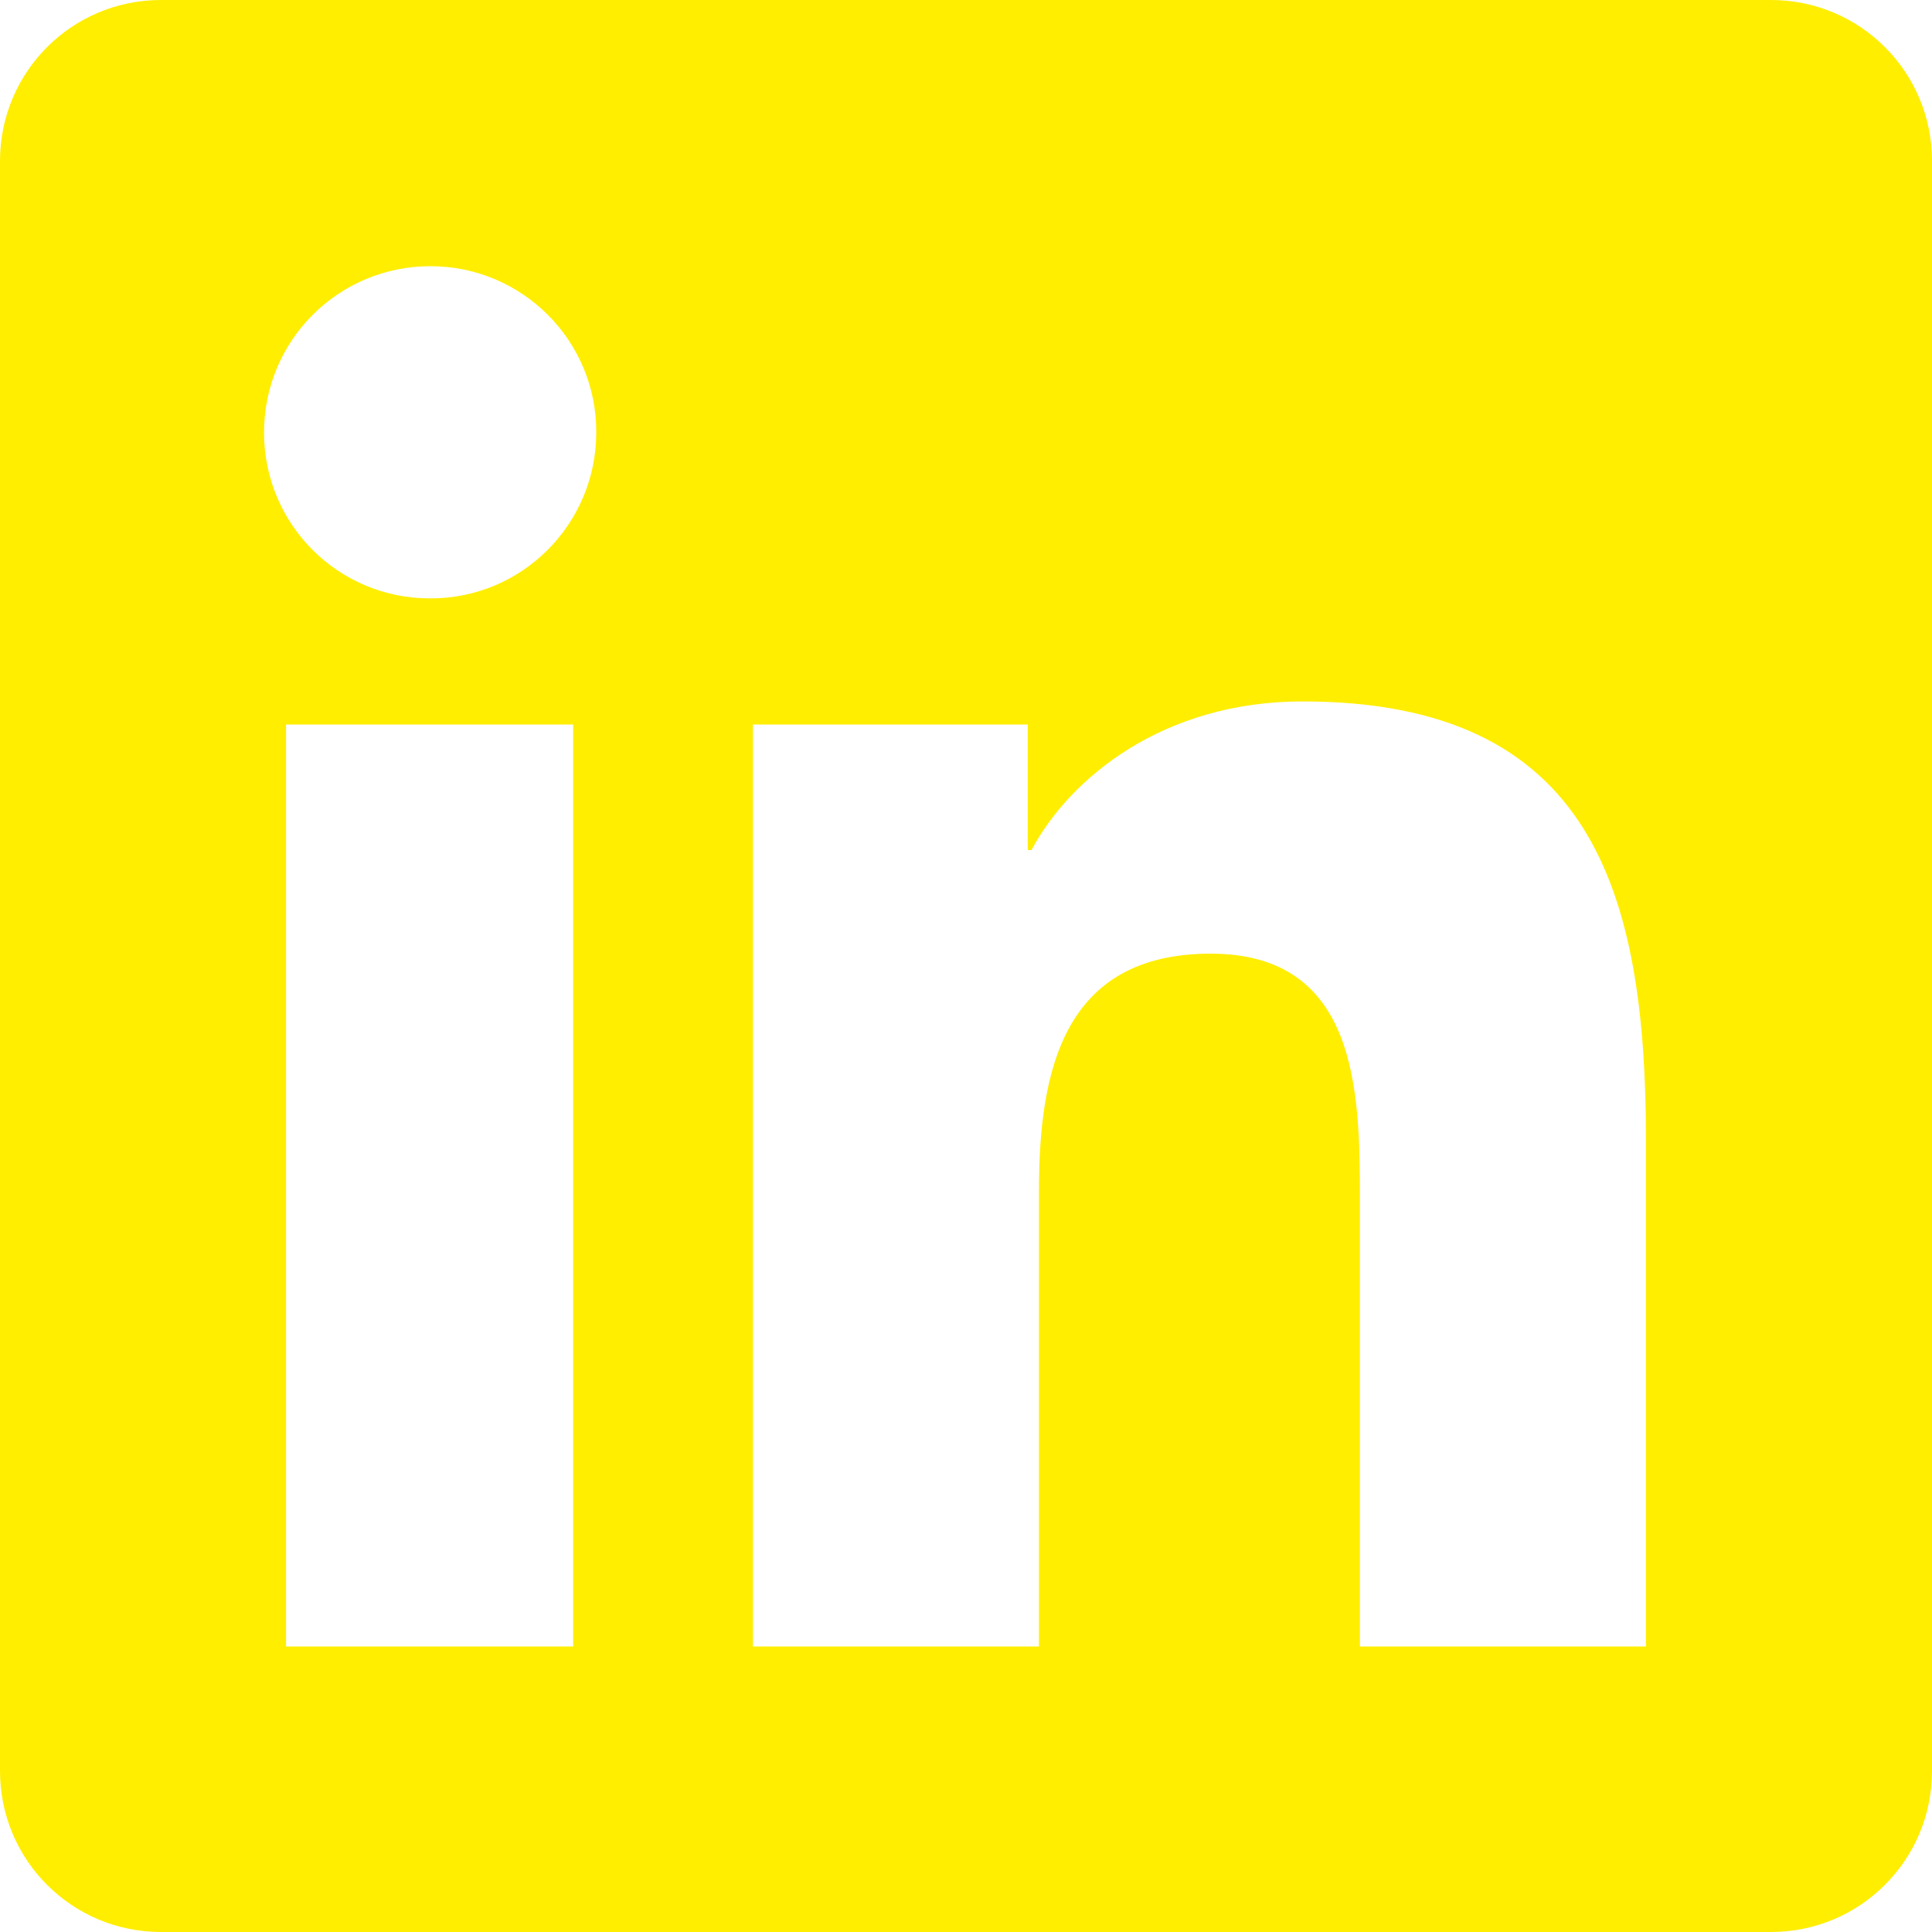
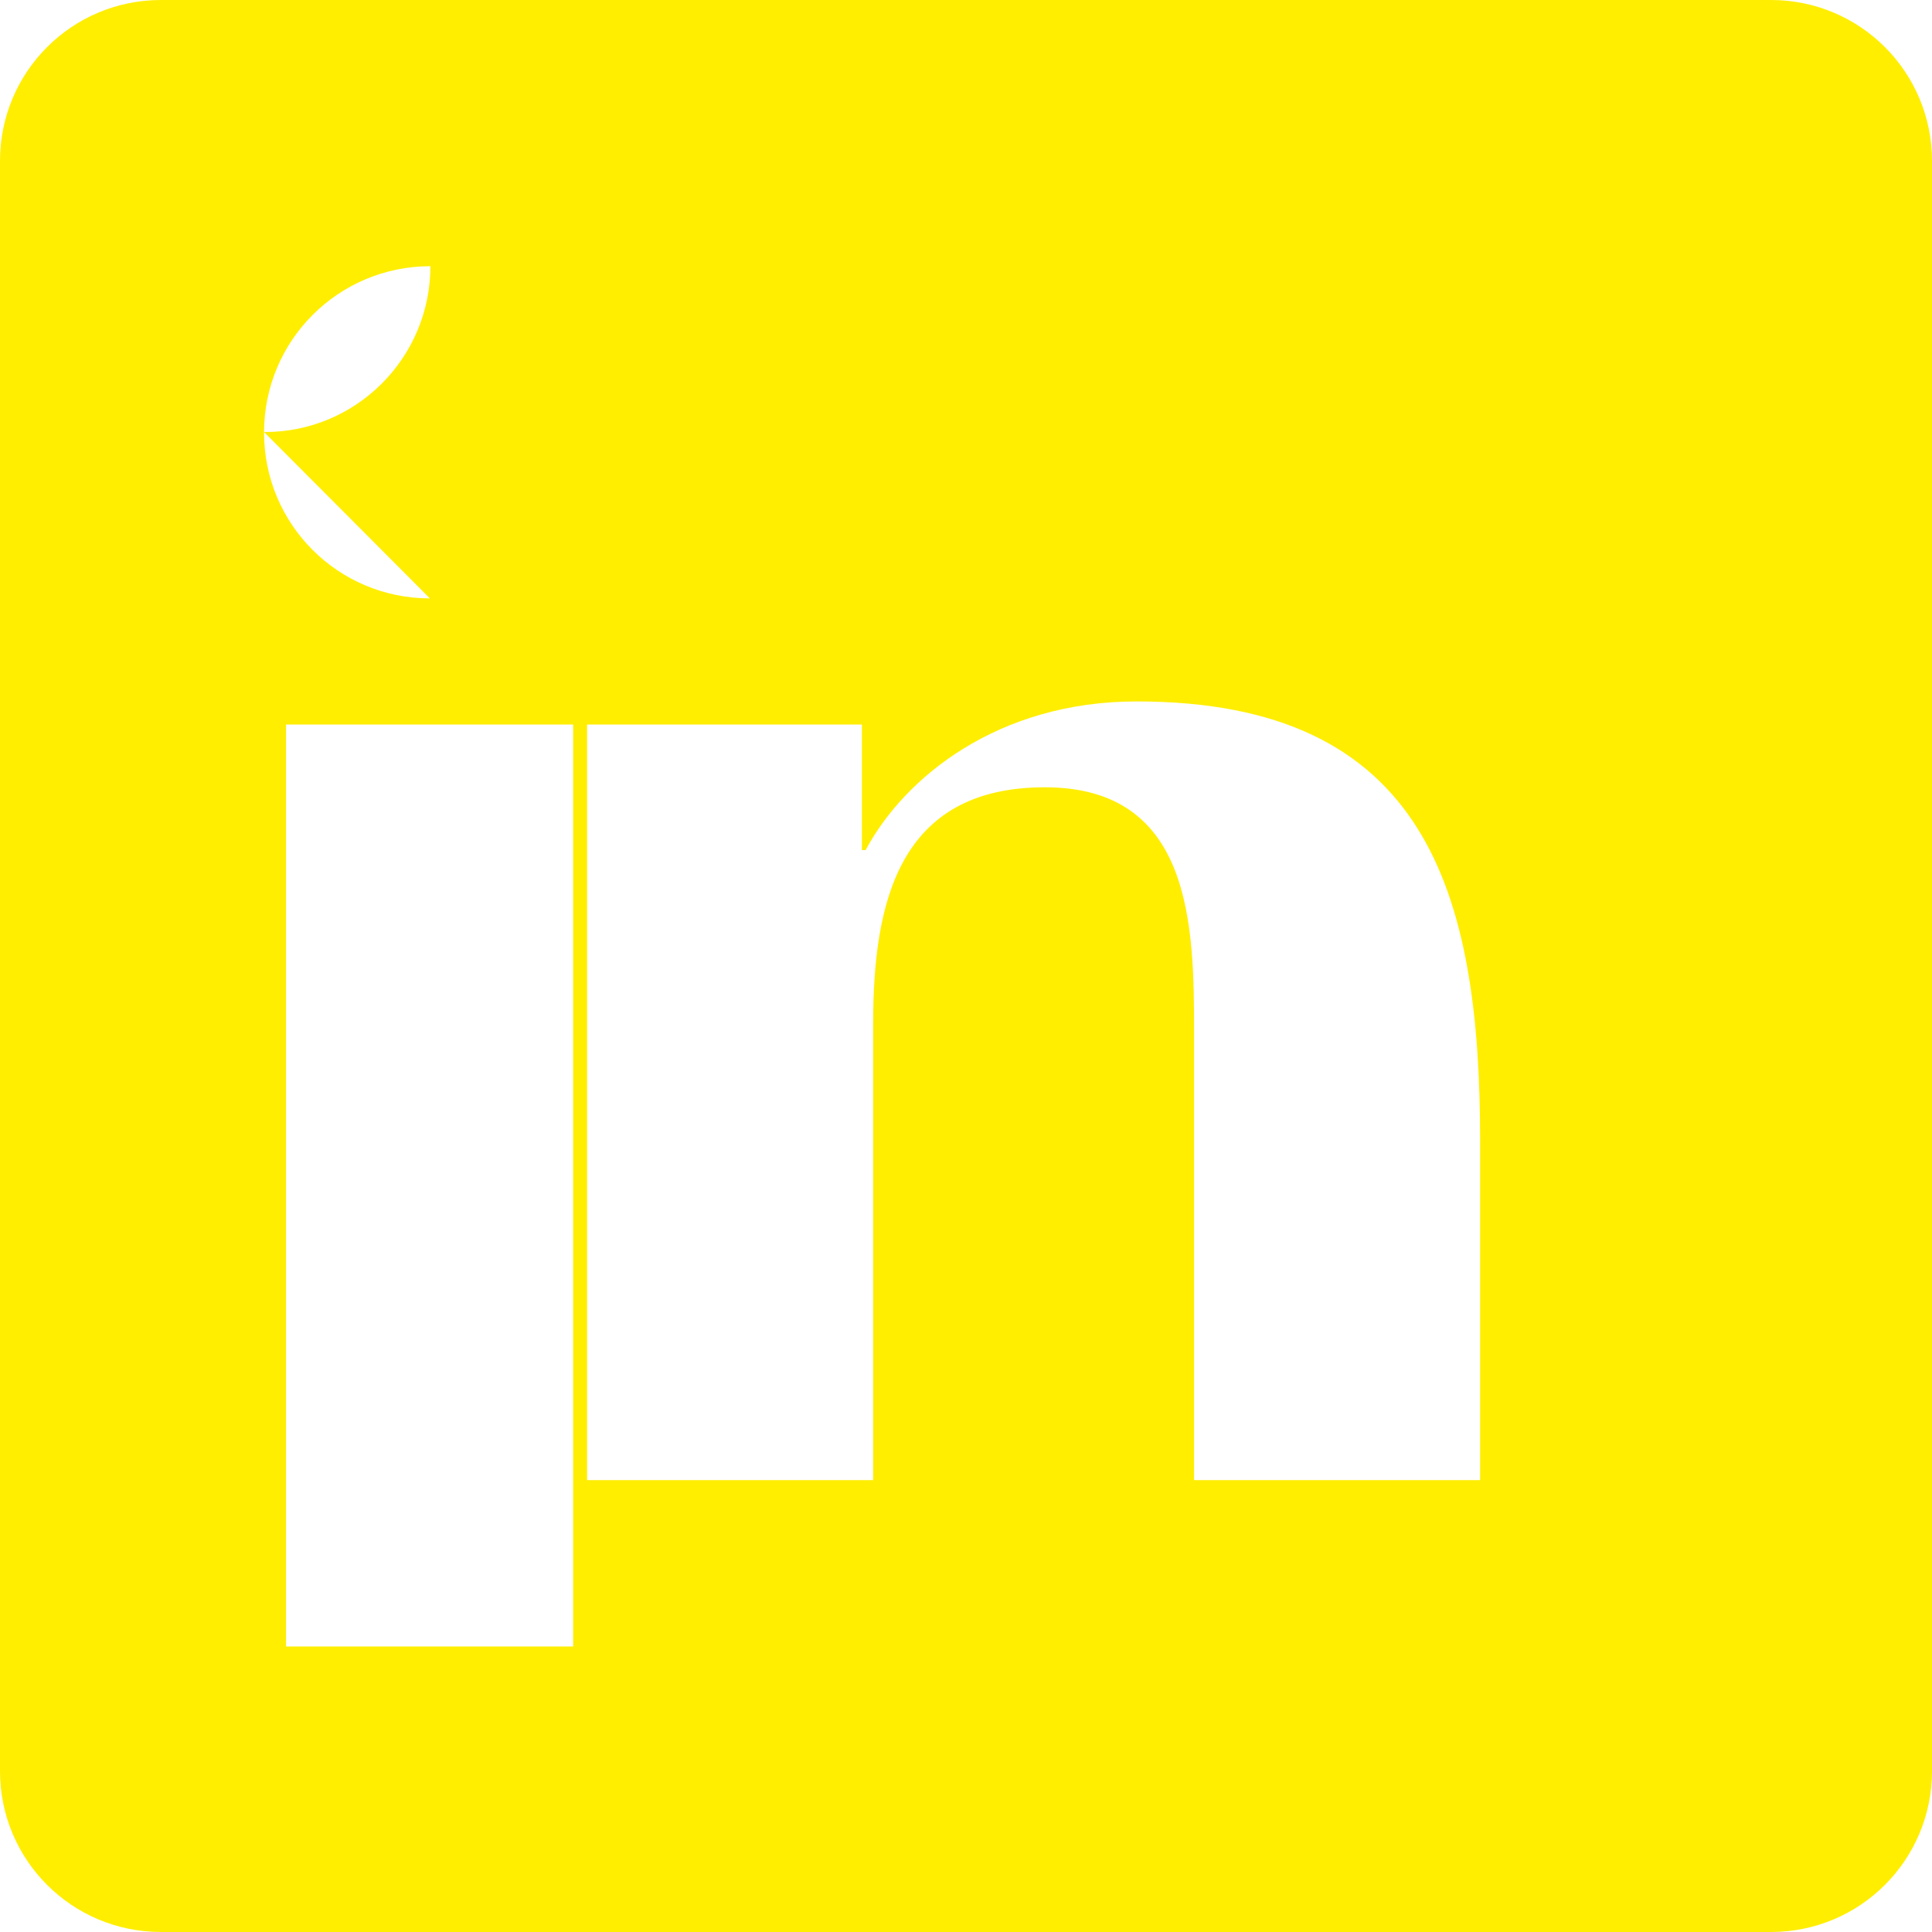
<svg xmlns="http://www.w3.org/2000/svg" data-name="图层 1" viewBox="0 0 36 36">
-   <path d="M0 3v30c0 1.66 1.34 3 3 3h30c1.66 0 3-1.34 3-3V3c0-1.66-1.34-3-3-3H3C1.34 0 0 1.34 0 3m10.68 27.68H5.33V13.5h5.35zM8.01 11.15c-1.71 0-3.09-1.38-3.09-3.09 0-1.72 1.39-3.1 3.1-3.1s3.1 1.39 3.09 3.1c0 1.71-1.39 3.1-3.1 3.09m22.66 19.53h-5.33v-8.35c0-1.99-.04-4.56-2.78-4.56s-3.2 2.17-3.2 4.41v8.5h-5.33V13.5h5.12v2.34h.07c.72-1.35 2.46-2.77 5.05-2.77 5.4 0 6.4 3.55 6.4 8.18z" style="fill:#fe0" />
+   <path d="M0 3v30c0 1.66 1.34 3 3 3h30c1.66 0 3-1.34 3-3V3c0-1.66-1.34-3-3-3H3C1.34 0 0 1.34 0 3m10.68 27.68H5.33V13.5h5.35zM8.01 11.15c-1.71 0-3.09-1.38-3.09-3.09 0-1.72 1.39-3.1 3.1-3.1c0 1.71-1.39 3.1-3.1 3.09m22.66 19.53h-5.33v-8.35c0-1.99-.04-4.56-2.78-4.56s-3.2 2.17-3.2 4.41v8.5h-5.33V13.5h5.12v2.34h.07c.72-1.35 2.46-2.77 5.05-2.77 5.4 0 6.4 3.55 6.4 8.18z" style="fill:#fe0" />
</svg>